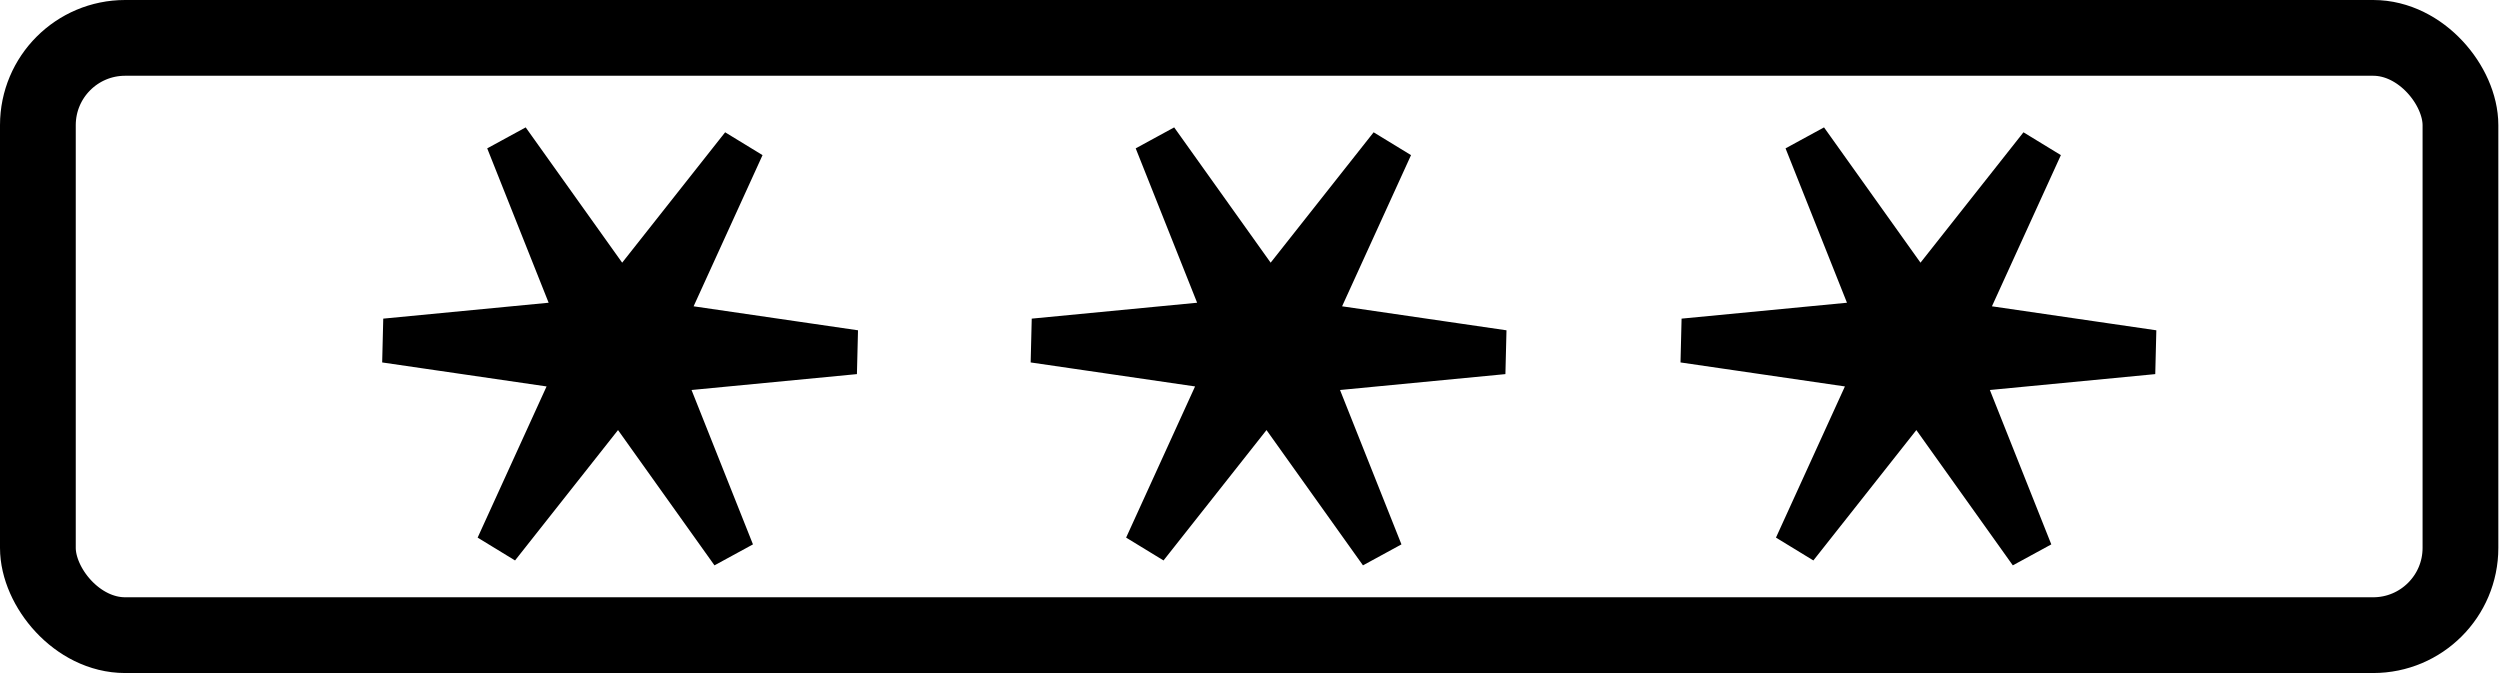
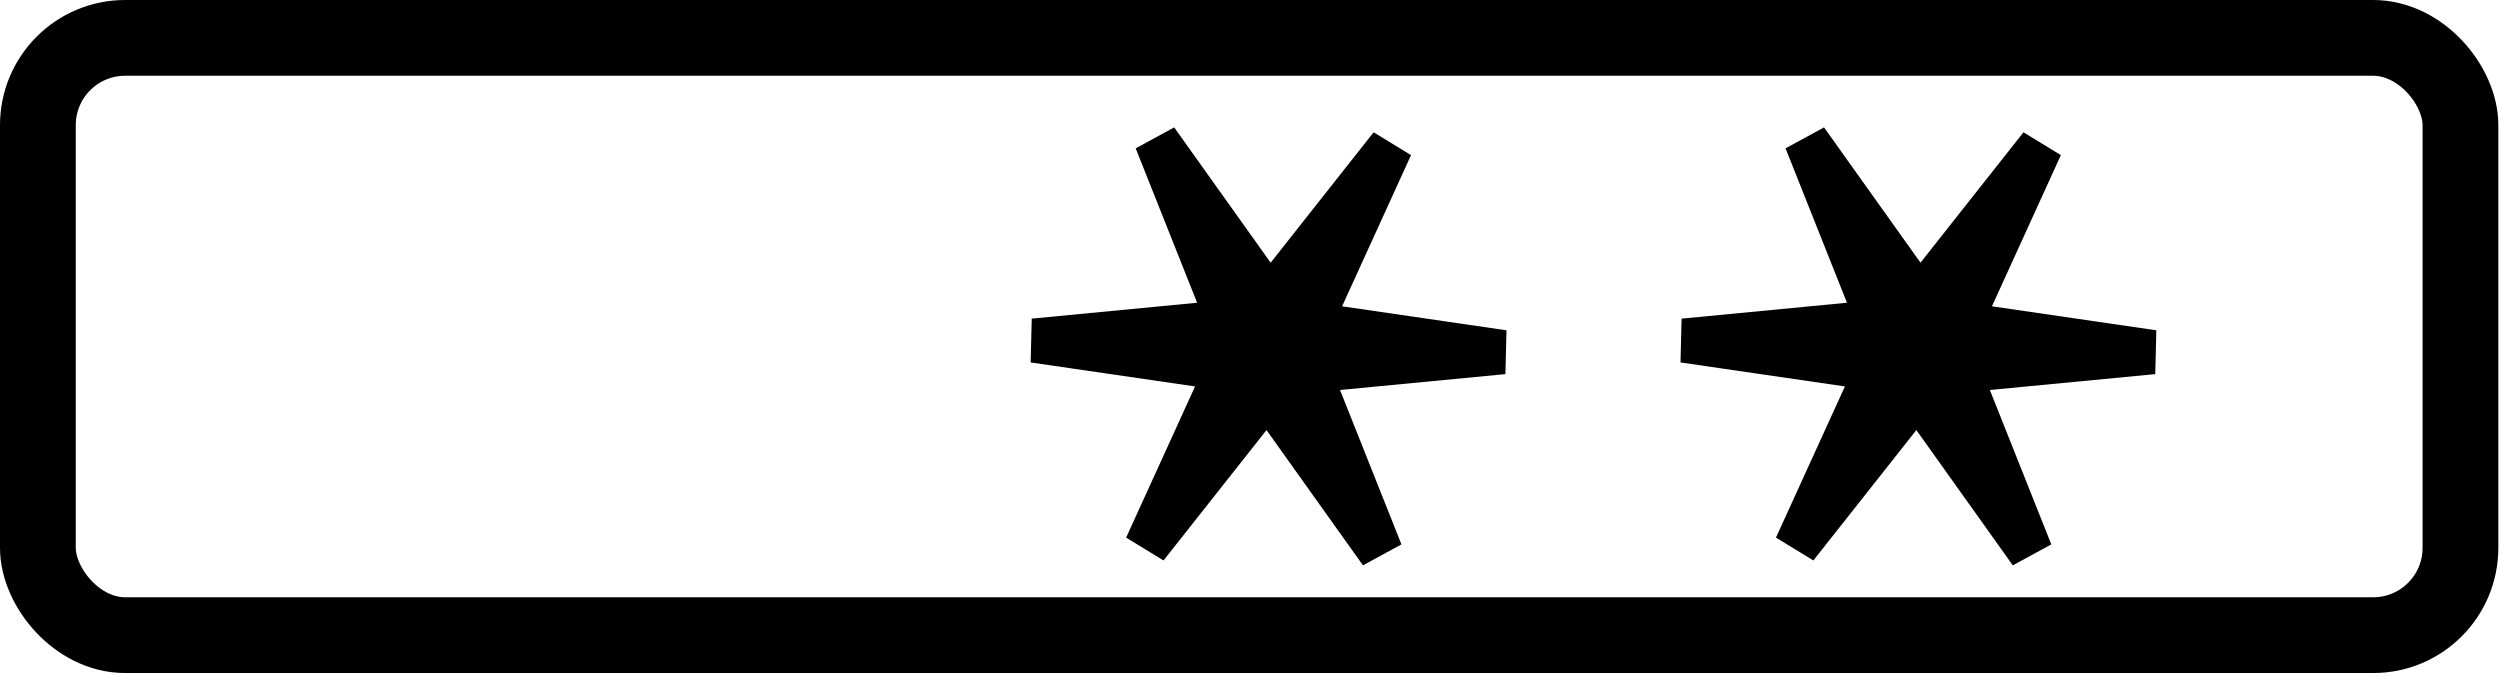
<svg xmlns="http://www.w3.org/2000/svg" xmlns:ns1="http://www.inkscape.org/namespaces/inkscape" xmlns:ns2="http://sodipodi.sourceforge.net/DTD/sodipodi-0.dtd" width="16.5mm" height="4.5mm" viewBox="0 0 16.5 4.5" version="1.1" id="svg1453" ns1:version="1.0.1 (3bc2e813f5, 2020-09-07)" ns2:docname="363.svg">
  <defs id="defs1447" />
  <ns2:namedview id="base" pagecolor="#ffffff" bordercolor="#666666" borderopacity="1.0" ns1:pageopacity="0.0" ns1:pageshadow="2" ns1:zoom="4.3080641" ns1:cx="136.30387" ns1:cy="35.673455" ns1:document-units="mm" ns1:current-layer="layer1" ns1:document-rotation="0" showgrid="false" ns1:window-width="1920" ns1:window-height="992" ns1:window-x="-8" ns1:window-y="-8" ns1:window-maximized="1" />
  <g ns1:label="Layer 1" ns1:groupmode="layer" id="layer1">
-     <path ns2:type="star" style="fill:#000000;fill-opacity:1;stroke:#000000;stroke-width:2.44;stroke-miterlimit:4;stroke-dasharray:none;stroke-opacity:1" id="path2024" ns2:sides="6" ns2:cx="95.955055" ns2:cy="96.005951" ns2:r1="12.978573" ns2:r2="2.5957146" ns2:arg1="0.48447793" ns2:arg2="1.0080767" ns1:flatsided="false" ns1:rounded="0" ns1:randomized="0" d="M 107.44,102.051 97.34,98.201 96.463,108.975 94.746,98.303 l -9.768,4.627 8.384,-6.822 -8.891,-6.146 10.1,3.849 0.877,-10.773 1.717,10.672 9.768,-4.627 -8.384,6.822 z" ns1:transform-center-x="2.5572254e-06" transform="matrix(0.107,-0.053,0.053,0.107,-11.263,-2.901)" ns1:transform-center-y="1.5167726e-06" />
    <path ns2:type="star" style="fill:#000000;fill-opacity:1;stroke:#000000;stroke-width:2.44;stroke-miterlimit:4;stroke-dasharray:none;stroke-opacity:1" id="path2024-1" ns2:sides="6" ns2:cx="95.955055" ns2:cy="96.005951" ns2:r1="12.978573" ns2:r2="2.5957146" ns2:arg1="0.48447793" ns2:arg2="1.0080767" ns1:flatsided="false" ns1:rounded="0" ns1:randomized="0" d="M 107.44,102.051 97.34,98.201 96.463,108.975 94.746,98.303 l -9.768,4.627 8.384,-6.822 -8.891,-6.146 10.1,3.849 0.877,-10.773 1.717,10.672 9.768,-4.627 -8.384,6.822 z" ns1:transform-center-x="2.7871747e-06" transform="matrix(0.107,-0.053,0.053,0.107,-6.983,-2.901)" ns1:transform-center-y="1.6077815e-06" />
    <path ns2:type="star" style="fill:#000000;fill-opacity:1;stroke:#000000;stroke-width:2.44;stroke-miterlimit:4;stroke-dasharray:none;stroke-opacity:1" id="path2024-6" ns2:sides="6" ns2:cx="95.955055" ns2:cy="96.005951" ns2:r1="12.978573" ns2:r2="2.5957146" ns2:arg1="0.48447793" ns2:arg2="1.0080767" ns1:flatsided="false" ns1:rounded="0" ns1:randomized="0" d="M 107.44,102.051 97.34,98.201 96.463,108.975 94.746,98.303 l -9.768,4.627 8.384,-6.822 -8.891,-6.146 10.1,3.849 0.877,-10.773 1.717,10.672 9.768,-4.627 -8.384,6.822 z" ns1:transform-center-x="2.7692628e-06" transform="matrix(0.107,-0.053,0.053,0.107,-2.694,-2.901)" ns1:transform-center-y="1.5280237e-06" />
    <rect style="fill:#000000;fill-opacity:0;stroke:#000000;stroke-width:0.5;stroke-miterlimit:4;stroke-dasharray:none" id="rect2666" width="15.989" height="3.942" x="0.25" y="0.25" ry="0.576" />
  </g>
</svg>